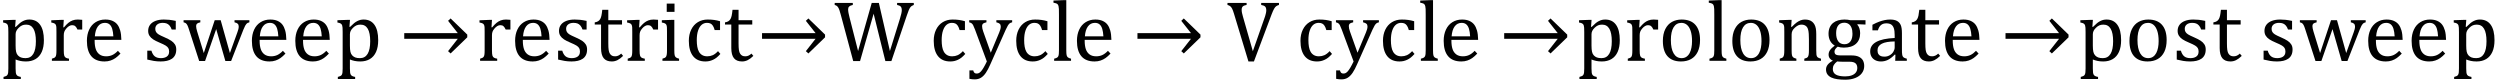
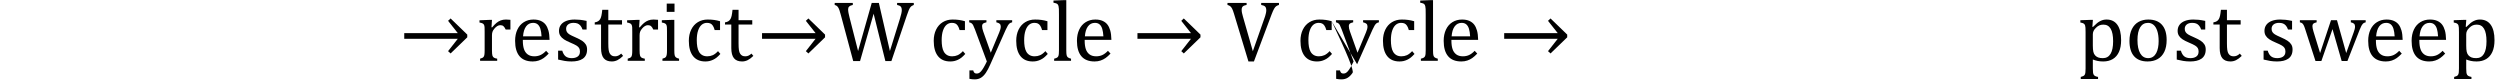
<svg xmlns="http://www.w3.org/2000/svg" stroke-dasharray="none" shape-rendering="auto" font-family="'Dialog'" width="575.813" text-rendering="auto" fill-opacity="1" contentScriptType="text/ecmascript" color-interpolation="auto" color-rendering="auto" preserveAspectRatio="xMidYMid meet" font-size="12" fill="black" stroke="black" image-rendering="auto" stroke-miterlimit="10" zoomAndPan="magnify" version="1.0" stroke-linecap="square" stroke-linejoin="miter" contentStyleType="text/css" font-style="normal" height="19" stroke-width="1" stroke-dashoffset="0" font-weight="normal" stroke-opacity="1" y="-5">
  <defs id="genericDefs" />
  <g>
    <g text-rendering="optimizeLegibility" transform="translate(0,14)" color-rendering="optimizeQuality" color-interpolation="linearRGB" image-rendering="optimizeQuality">
-       <path d="M3.594 -0.297 L3.594 1.766 Q3.594 2.406 3.641 2.719 Q3.688 3.031 3.797 3.211 Q3.906 3.391 4.117 3.508 Q4.328 3.625 4.797 3.719 L4.797 4.203 L0.812 4.203 L0.812 3.719 Q1.156 3.625 1.383 3.523 Q1.609 3.422 1.727 3.219 Q1.844 3.016 1.883 2.672 Q1.922 2.328 1.922 1.766 L1.922 -6.609 Q1.922 -7.312 1.898 -7.609 Q1.875 -7.906 1.82 -8.102 Q1.766 -8.297 1.648 -8.43 Q1.531 -8.562 1.344 -8.648 Q1.156 -8.734 0.719 -8.812 L0.719 -9.344 L3.016 -9.422 L3.609 -9.422 L3.484 -7.828 L3.625 -7.797 Q4.234 -8.406 4.586 -8.688 Q4.938 -8.969 5.312 -9.156 Q5.688 -9.344 6.031 -9.422 Q6.375 -9.5 6.766 -9.5 Q8.375 -9.5 9.242 -8.289 Q10.109 -7.078 10.109 -4.75 Q10.109 -3.141 9.617 -2.047 Q9.125 -0.953 8.195 -0.398 Q7.266 0.156 5.984 0.156 Q5.25 0.156 4.664 0.031 Q4.078 -0.094 3.594 -0.297 ZM3.594 -3.516 Q3.594 -2.578 3.711 -2.07 Q3.828 -1.562 4.125 -1.242 Q4.422 -0.922 4.828 -0.766 Q5.234 -0.609 5.906 -0.609 Q7.078 -0.609 7.672 -1.594 Q8.266 -2.578 8.266 -4.5 Q8.266 -8.328 6.031 -8.328 Q5.484 -8.328 5.094 -8.156 Q4.703 -7.984 4.312 -7.602 Q3.922 -7.219 3.758 -6.859 Q3.594 -6.5 3.594 -6.094 L3.594 -3.516 ZM14.578 -7.719 L14.719 -7.688 Q15.266 -8.344 15.719 -8.719 Q16.172 -9.094 16.703 -9.297 Q17.234 -9.5 17.922 -9.5 Q18.484 -9.5 18.938 -9.438 L18.938 -7.203 L17.844 -7.203 Q17.609 -7.719 17.344 -7.961 Q17.078 -8.203 16.609 -8.203 Q16.266 -8.203 15.922 -8 Q15.578 -7.797 15.25 -7.406 Q14.922 -7.016 14.805 -6.672 Q14.688 -6.328 14.688 -5.859 L14.688 -2.438 Q14.688 -1.547 14.789 -1.211 Q14.891 -0.875 15.141 -0.719 Q15.391 -0.562 15.891 -0.484 L15.891 0 L11.953 0 L11.953 -0.484 Q12.328 -0.594 12.492 -0.68 Q12.656 -0.766 12.773 -0.922 Q12.891 -1.078 12.945 -1.406 Q13 -1.734 13 -2.406 L13 -6.672 Q13 -7.297 12.984 -7.68 Q12.969 -8.062 12.852 -8.289 Q12.734 -8.516 12.492 -8.625 Q12.25 -8.734 11.812 -8.812 L11.812 -9.328 L14.094 -9.422 L14.688 -9.422 L14.578 -7.719 ZM27.75 -1.656 Q27.125 -1 26.602 -0.633 Q26.078 -0.266 25.453 -0.055 Q24.828 0.156 24.078 0.156 Q22.062 0.156 21.039 -1.047 Q20.016 -2.25 20.016 -4.609 Q20.016 -6.062 20.539 -7.18 Q21.062 -8.297 22.031 -8.898 Q23 -9.5 24.25 -9.5 Q25.234 -9.5 25.93 -9.188 Q26.625 -8.875 27.039 -8.336 Q27.453 -7.797 27.688 -6.969 Q27.922 -6.141 27.953 -4.812 L21.797 -4.812 L21.797 -4.641 Q21.797 -3.484 22.055 -2.703 Q22.312 -1.922 22.906 -1.477 Q23.5 -1.031 24.438 -1.031 Q25.234 -1.031 25.875 -1.328 Q26.516 -1.625 27.156 -2.297 L27.75 -1.656 ZM26.109 -5.625 Q26.047 -6.688 25.844 -7.352 Q25.641 -8.016 25.234 -8.375 Q24.828 -8.734 24.156 -8.734 Q23.156 -8.734 22.555 -7.93 Q21.953 -7.125 21.844 -5.625 L26.109 -5.625 ZM40.484 -7.203 L39.547 -7.203 Q39.344 -7.781 39.047 -8.117 Q38.75 -8.453 38.383 -8.594 Q38.016 -8.734 37.469 -8.734 Q36.688 -8.734 36.227 -8.367 Q35.766 -8 35.766 -7.359 Q35.766 -6.922 35.953 -6.625 Q36.141 -6.328 36.531 -6.078 Q36.922 -5.828 37.906 -5.406 Q38.906 -4.969 39.445 -4.609 Q39.984 -4.25 40.289 -3.773 Q40.594 -3.297 40.594 -2.625 Q40.594 -1.859 40.336 -1.328 Q40.078 -0.797 39.594 -0.469 Q39.109 -0.141 38.453 0.008 Q37.797 0.156 37.016 0.156 Q36.188 0.156 35.422 0.031 Q34.656 -0.094 33.922 -0.281 L33.922 -2.328 L34.875 -2.328 Q35.141 -1.422 35.656 -1.016 Q36.172 -0.609 37.078 -0.609 Q37.438 -0.609 37.773 -0.688 Q38.109 -0.766 38.375 -0.938 Q38.641 -1.109 38.797 -1.398 Q38.953 -1.688 38.953 -2.125 Q38.953 -2.625 38.758 -2.938 Q38.562 -3.25 38.148 -3.508 Q37.734 -3.766 36.703 -4.203 Q35.812 -4.578 35.273 -4.93 Q34.734 -5.281 34.43 -5.758 Q34.125 -6.234 34.125 -6.891 Q34.125 -7.703 34.562 -8.289 Q35 -8.875 35.82 -9.188 Q36.641 -9.5 37.734 -9.5 Q38.375 -9.5 38.977 -9.438 Q39.578 -9.375 40.484 -9.188 L40.484 -7.203 ZM49.797 -7.297 L47.234 0.047 L45.875 0.047 L43.531 -7.203 Q43.312 -7.906 43.156 -8.195 Q43 -8.484 42.836 -8.625 Q42.672 -8.766 42.281 -8.859 L42.281 -9.344 L46.141 -9.344 L46.141 -8.859 Q45.578 -8.734 45.375 -8.547 Q45.172 -8.359 45.172 -7.984 Q45.172 -7.719 45.234 -7.43 Q45.297 -7.141 45.406 -6.766 L46.938 -1.781 L49.453 -9.344 L50.828 -9.344 L52.953 -1.781 L54.672 -6.547 Q54.812 -6.922 54.898 -7.258 Q54.984 -7.594 54.984 -7.891 Q54.984 -8.297 54.766 -8.523 Q54.547 -8.75 54.016 -8.859 L54.016 -9.344 L57.438 -9.344 L57.438 -8.859 Q57.156 -8.797 57.023 -8.719 Q56.891 -8.641 56.758 -8.5 Q56.625 -8.359 56.461 -8.062 Q56.297 -7.766 56.047 -7.141 L53.234 0.047 L51.906 0.047 L49.797 -7.297 ZM65.75 -1.656 Q65.125 -1 64.602 -0.633 Q64.078 -0.266 63.453 -0.055 Q62.828 0.156 62.078 0.156 Q60.062 0.156 59.039 -1.047 Q58.016 -2.25 58.016 -4.609 Q58.016 -6.062 58.539 -7.18 Q59.062 -8.297 60.031 -8.898 Q61 -9.5 62.25 -9.5 Q63.234 -9.5 63.93 -9.188 Q64.625 -8.875 65.039 -8.336 Q65.453 -7.797 65.688 -6.969 Q65.922 -6.141 65.953 -4.812 L59.797 -4.812 L59.797 -4.641 Q59.797 -3.484 60.055 -2.703 Q60.312 -1.922 60.906 -1.477 Q61.5 -1.031 62.438 -1.031 Q63.234 -1.031 63.875 -1.328 Q64.516 -1.625 65.156 -2.297 L65.75 -1.656 ZM64.109 -5.625 Q64.047 -6.688 63.844 -7.352 Q63.641 -8.016 63.234 -8.375 Q62.828 -8.734 62.156 -8.734 Q61.156 -8.734 60.555 -7.93 Q59.953 -7.125 59.844 -5.625 L64.109 -5.625 ZM75.75 -1.656 Q75.125 -1 74.602 -0.633 Q74.078 -0.266 73.453 -0.055 Q72.828 0.156 72.078 0.156 Q70.062 0.156 69.039 -1.047 Q68.016 -2.25 68.016 -4.609 Q68.016 -6.062 68.539 -7.18 Q69.062 -8.297 70.031 -8.898 Q71 -9.5 72.25 -9.5 Q73.234 -9.5 73.93 -9.188 Q74.625 -8.875 75.039 -8.336 Q75.453 -7.797 75.688 -6.969 Q75.922 -6.141 75.953 -4.812 L69.797 -4.812 L69.797 -4.641 Q69.797 -3.484 70.055 -2.703 Q70.312 -1.922 70.906 -1.477 Q71.5 -1.031 72.438 -1.031 Q73.234 -1.031 73.875 -1.328 Q74.516 -1.625 75.156 -2.297 L75.75 -1.656 ZM74.109 -5.625 Q74.047 -6.688 73.844 -7.352 Q73.641 -8.016 73.234 -8.375 Q72.828 -8.734 72.156 -8.734 Q71.156 -8.734 70.555 -7.93 Q69.953 -7.125 69.844 -5.625 L74.109 -5.625 ZM80.594 -0.297 L80.594 1.766 Q80.594 2.406 80.641 2.719 Q80.688 3.031 80.797 3.211 Q80.906 3.391 81.117 3.508 Q81.328 3.625 81.797 3.719 L81.797 4.203 L77.812 4.203 L77.812 3.719 Q78.156 3.625 78.383 3.523 Q78.609 3.422 78.727 3.219 Q78.844 3.016 78.883 2.672 Q78.922 2.328 78.922 1.766 L78.922 -6.609 Q78.922 -7.312 78.898 -7.609 Q78.875 -7.906 78.82 -8.102 Q78.766 -8.297 78.648 -8.43 Q78.531 -8.562 78.344 -8.648 Q78.156 -8.734 77.719 -8.812 L77.719 -9.344 L80.016 -9.422 L80.609 -9.422 L80.484 -7.828 L80.625 -7.797 Q81.234 -8.406 81.586 -8.688 Q81.938 -8.969 82.312 -9.156 Q82.688 -9.344 83.031 -9.422 Q83.375 -9.5 83.766 -9.5 Q85.375 -9.5 86.242 -8.289 Q87.109 -7.078 87.109 -4.75 Q87.109 -3.141 86.617 -2.047 Q86.125 -0.953 85.195 -0.398 Q84.266 0.156 82.984 0.156 Q82.25 0.156 81.664 0.031 Q81.078 -0.094 80.594 -0.297 ZM80.594 -3.516 Q80.594 -2.578 80.711 -2.07 Q80.828 -1.562 81.125 -1.242 Q81.422 -0.922 81.828 -0.766 Q82.234 -0.609 82.906 -0.609 Q84.078 -0.609 84.672 -1.594 Q85.266 -2.578 85.266 -4.5 Q85.266 -8.328 83.031 -8.328 Q82.484 -8.328 82.094 -8.156 Q81.703 -7.984 81.312 -7.602 Q80.922 -7.219 80.758 -6.859 Q80.594 -6.5 80.594 -6.094 L80.594 -3.516 Z" stroke="none" />
-     </g>
+       </g>
    <g text-rendering="optimizeLegibility" transform="translate(91.984,14)" color-rendering="optimizeQuality" color-interpolation="linearRGB" image-rendering="optimizeQuality">
      <path d="M1.125 -6.375 L13.453 -6.375 L11.219 -9.203 L11.797 -9.75 L15.641 -6.031 L15.641 -5.406 L11.797 -1.688 L11.219 -2.219 L13.453 -5.062 L1.125 -5.062 L1.125 -6.375 Z" stroke="none" />
    </g>
    <g text-rendering="optimizeLegibility" transform="translate(109.625,14)" color-rendering="optimizeQuality" color-interpolation="linearRGB" image-rendering="optimizeQuality">
      <path d="M3.578 -7.719 L3.719 -7.688 Q4.266 -8.344 4.719 -8.719 Q5.172 -9.094 5.703 -9.297 Q6.234 -9.5 6.922 -9.5 Q7.484 -9.5 7.938 -9.438 L7.938 -7.203 L6.844 -7.203 Q6.609 -7.719 6.344 -7.961 Q6.078 -8.203 5.609 -8.203 Q5.266 -8.203 4.922 -8 Q4.578 -7.797 4.25 -7.406 Q3.922 -7.016 3.805 -6.672 Q3.688 -6.328 3.688 -5.859 L3.688 -2.438 Q3.688 -1.547 3.789 -1.211 Q3.891 -0.875 4.141 -0.719 Q4.391 -0.562 4.891 -0.484 L4.891 0 L0.953 0 L0.953 -0.484 Q1.328 -0.594 1.492 -0.68 Q1.656 -0.766 1.773 -0.922 Q1.891 -1.078 1.945 -1.406 Q2 -1.734 2 -2.406 L2 -6.672 Q2 -7.297 1.984 -7.68 Q1.969 -8.062 1.852 -8.289 Q1.734 -8.516 1.492 -8.625 Q1.25 -8.734 0.812 -8.812 L0.812 -9.328 L3.094 -9.422 L3.688 -9.422 L3.578 -7.719 ZM16.75 -1.656 Q16.125 -1 15.602 -0.633 Q15.078 -0.266 14.453 -0.055 Q13.828 0.156 13.078 0.156 Q11.062 0.156 10.039 -1.047 Q9.016 -2.25 9.016 -4.609 Q9.016 -6.062 9.539 -7.18 Q10.062 -8.297 11.031 -8.898 Q12 -9.5 13.25 -9.5 Q14.234 -9.5 14.93 -9.188 Q15.625 -8.875 16.039 -8.336 Q16.453 -7.797 16.688 -6.969 Q16.922 -6.141 16.953 -4.812 L10.797 -4.812 L10.797 -4.641 Q10.797 -3.484 11.055 -2.703 Q11.312 -1.922 11.906 -1.477 Q12.5 -1.031 13.438 -1.031 Q14.234 -1.031 14.875 -1.328 Q15.516 -1.625 16.156 -2.297 L16.75 -1.656 ZM15.109 -5.625 Q15.047 -6.688 14.844 -7.352 Q14.641 -8.016 14.234 -8.375 Q13.828 -8.734 13.156 -8.734 Q12.156 -8.734 11.555 -7.93 Q10.953 -7.125 10.844 -5.625 L15.109 -5.625 ZM25.484 -7.203 L24.547 -7.203 Q24.344 -7.781 24.047 -8.117 Q23.75 -8.453 23.383 -8.594 Q23.016 -8.734 22.469 -8.734 Q21.688 -8.734 21.227 -8.367 Q20.766 -8 20.766 -7.359 Q20.766 -6.922 20.953 -6.625 Q21.141 -6.328 21.531 -6.078 Q21.922 -5.828 22.906 -5.406 Q23.906 -4.969 24.445 -4.609 Q24.984 -4.25 25.289 -3.773 Q25.594 -3.297 25.594 -2.625 Q25.594 -1.859 25.336 -1.328 Q25.078 -0.797 24.594 -0.469 Q24.109 -0.141 23.453 0.008 Q22.797 0.156 22.016 0.156 Q21.188 0.156 20.422 0.031 Q19.656 -0.094 18.922 -0.281 L18.922 -2.328 L19.875 -2.328 Q20.141 -1.422 20.656 -1.016 Q21.172 -0.609 22.078 -0.609 Q22.438 -0.609 22.773 -0.688 Q23.109 -0.766 23.375 -0.938 Q23.641 -1.109 23.797 -1.398 Q23.953 -1.688 23.953 -2.125 Q23.953 -2.625 23.758 -2.938 Q23.562 -3.25 23.148 -3.508 Q22.734 -3.766 21.703 -4.203 Q20.812 -4.578 20.273 -4.93 Q19.734 -5.281 19.43 -5.758 Q19.125 -6.234 19.125 -6.891 Q19.125 -7.703 19.562 -8.289 Q20 -8.875 20.82 -9.188 Q21.641 -9.5 22.734 -9.5 Q23.375 -9.5 23.977 -9.438 Q24.578 -9.375 25.484 -9.188 L25.484 -7.203 ZM27.359 -8.844 Q27.844 -8.922 28.148 -9.117 Q28.453 -9.312 28.625 -9.625 Q28.797 -9.938 28.898 -10.398 Q29 -10.859 29.094 -11.75 L30.484 -11.75 L30.484 -9.344 L33.641 -9.344 L33.641 -8.344 L30.484 -8.344 L30.484 -4 Q30.484 -3.062 30.562 -2.5 Q30.641 -1.938 30.859 -1.617 Q31.078 -1.297 31.352 -1.164 Q31.625 -1.031 32.047 -1.031 Q32.438 -1.031 32.781 -1.188 Q33.125 -1.344 33.453 -1.656 L33.891 -1.125 Q33.203 -0.453 32.586 -0.148 Q31.969 0.156 31.297 0.156 Q30.031 0.156 29.422 -0.594 Q28.812 -1.344 28.812 -2.938 L28.812 -8.344 L27.359 -8.344 L27.359 -8.844 ZM37.578 -7.719 L37.719 -7.688 Q38.266 -8.344 38.719 -8.719 Q39.172 -9.094 39.703 -9.297 Q40.234 -9.5 40.922 -9.5 Q41.484 -9.5 41.938 -9.438 L41.938 -7.203 L40.844 -7.203 Q40.609 -7.719 40.344 -7.961 Q40.078 -8.203 39.609 -8.203 Q39.266 -8.203 38.922 -8 Q38.578 -7.797 38.25 -7.406 Q37.922 -7.016 37.805 -6.672 Q37.688 -6.328 37.688 -5.859 L37.688 -2.438 Q37.688 -1.547 37.789 -1.211 Q37.891 -0.875 38.141 -0.719 Q38.391 -0.562 38.891 -0.484 L38.891 0 L34.953 0 L34.953 -0.484 Q35.328 -0.594 35.492 -0.68 Q35.656 -0.766 35.773 -0.922 Q35.891 -1.078 35.945 -1.406 Q36 -1.734 36 -2.406 L36 -6.672 Q36 -7.297 35.984 -7.68 Q35.969 -8.062 35.852 -8.289 Q35.734 -8.516 35.492 -8.625 Q35.25 -8.734 34.812 -8.812 L34.812 -9.328 L37.094 -9.422 L37.688 -9.422 L37.578 -7.719 ZM45.734 -13.172 L45.734 -11.266 L43.938 -11.266 L43.938 -13.172 L45.734 -13.172 ZM42.953 -0.484 Q43.328 -0.594 43.492 -0.68 Q43.656 -0.766 43.766 -0.922 Q43.875 -1.078 43.938 -1.406 Q44 -1.734 44 -2.406 L44 -6.672 Q44 -7.297 43.984 -7.68 Q43.969 -8.062 43.852 -8.289 Q43.734 -8.516 43.492 -8.625 Q43.25 -8.734 42.812 -8.812 L42.812 -9.344 L45.094 -9.422 L45.688 -9.422 L45.688 -2.438 Q45.688 -1.609 45.766 -1.281 Q45.844 -0.953 46.062 -0.781 Q46.281 -0.609 46.781 -0.484 L46.781 0 L42.953 0 L42.953 -0.484 ZM56.219 -9.109 L56.219 -7.078 L54.984 -7.078 Q54.812 -7.703 54.57 -8.07 Q54.328 -8.438 54.008 -8.586 Q53.688 -8.734 53.203 -8.734 Q52.516 -8.734 51.992 -8.297 Q51.469 -7.859 51.164 -6.961 Q50.859 -6.062 50.859 -4.75 Q50.859 -3.922 50.977 -3.234 Q51.094 -2.547 51.375 -2.062 Q51.656 -1.578 52.125 -1.305 Q52.594 -1.031 53.281 -1.031 Q53.953 -1.031 54.539 -1.289 Q55.125 -1.547 55.75 -2.219 L56.297 -1.578 Q55.797 -1.031 55.422 -0.734 Q55.047 -0.438 54.609 -0.234 Q54.172 -0.031 53.75 0.062 Q53.328 0.156 52.828 0.156 Q50.984 0.156 50.008 -1.07 Q49.031 -2.297 49.031 -4.609 Q49.031 -6.062 49.578 -7.18 Q50.125 -8.297 51.109 -8.898 Q52.094 -9.5 53.375 -9.5 Q54.188 -9.5 54.867 -9.406 Q55.547 -9.312 56.219 -9.109 ZM57.359 -8.844 Q57.844 -8.922 58.148 -9.117 Q58.453 -9.312 58.625 -9.625 Q58.797 -9.938 58.898 -10.398 Q59 -10.859 59.094 -11.75 L60.484 -11.75 L60.484 -9.344 L63.641 -9.344 L63.641 -8.344 L60.484 -8.344 L60.484 -4 Q60.484 -3.062 60.562 -2.5 Q60.641 -1.938 60.859 -1.617 Q61.078 -1.297 61.352 -1.164 Q61.625 -1.031 62.047 -1.031 Q62.438 -1.031 62.781 -1.188 Q63.125 -1.344 63.453 -1.656 L63.891 -1.125 Q63.203 -0.453 62.586 -0.148 Q61.969 0.156 61.297 0.156 Q60.031 0.156 59.422 -0.594 Q58.812 -1.344 58.812 -2.938 L58.812 -8.344 L57.359 -8.344 L57.359 -8.844 Z" stroke="none" />
    </g>
    <g text-rendering="optimizeLegibility" transform="translate(174.391,14)" color-rendering="optimizeQuality" color-interpolation="linearRGB" image-rendering="optimizeQuality">
      <path d="M1.125 -6.375 L13.453 -6.375 L11.219 -9.203 L11.797 -9.75 L15.641 -6.031 L15.641 -5.406 L11.797 -1.688 L11.219 -2.219 L13.453 -5.062 L1.125 -5.062 L1.125 -6.375 Z" stroke="none" />
    </g>
    <g text-rendering="optimizeLegibility" transform="translate(192.031,14)" color-rendering="optimizeQuality" color-interpolation="linearRGB" image-rendering="optimizeQuality">
      <path d="M9.188 -10.844 L6.062 0.062 L4.484 0.062 L1.641 -10.531 Q1.469 -11.203 1.32 -11.625 Q1.172 -12.047 1.023 -12.281 Q0.875 -12.516 0.703 -12.641 Q0.531 -12.766 0.219 -12.859 L0.219 -13.328 L4.391 -13.328 L4.391 -12.859 Q3.797 -12.734 3.555 -12.5 Q3.312 -12.266 3.312 -11.844 Q3.312 -11.5 3.398 -11.031 Q3.484 -10.562 3.641 -9.969 L5.609 -2.25 L8.75 -13.328 L10.391 -13.328 L12.938 -2.25 L15.25 -9.703 Q15.672 -11.062 15.672 -11.625 Q15.672 -12.234 15.422 -12.492 Q15.172 -12.75 14.594 -12.859 L14.594 -13.328 L18.438 -13.328 L18.438 -12.859 Q18.141 -12.75 17.969 -12.633 Q17.797 -12.516 17.633 -12.305 Q17.469 -12.094 17.281 -11.656 Q17.094 -11.219 16.844 -10.469 L13.281 0.062 L11.891 0.062 L9.188 -10.844 ZM30.219 -9.109 L30.219 -7.078 L28.984 -7.078 Q28.812 -7.703 28.57 -8.07 Q28.328 -8.438 28.008 -8.586 Q27.688 -8.734 27.203 -8.734 Q26.516 -8.734 25.992 -8.297 Q25.469 -7.859 25.164 -6.961 Q24.859 -6.062 24.859 -4.75 Q24.859 -3.922 24.977 -3.234 Q25.094 -2.547 25.375 -2.062 Q25.656 -1.578 26.125 -1.305 Q26.594 -1.031 27.281 -1.031 Q27.953 -1.031 28.539 -1.289 Q29.125 -1.547 29.75 -2.219 L30.297 -1.578 Q29.797 -1.031 29.422 -0.734 Q29.047 -0.438 28.609 -0.234 Q28.172 -0.031 27.75 0.062 Q27.328 0.156 26.828 0.156 Q24.984 0.156 24.008 -1.07 Q23.031 -2.297 23.031 -4.609 Q23.031 -6.062 23.578 -7.18 Q24.125 -8.297 25.109 -8.898 Q26.094 -9.5 27.375 -9.5 Q28.188 -9.5 28.867 -9.406 Q29.547 -9.312 30.219 -9.109 ZM36.078 0.797 Q35.547 2.016 35.039 2.766 Q34.531 3.516 33.922 3.898 Q33.312 4.281 32.469 4.281 Q31.922 4.281 31.25 4.156 L31.25 2.219 L32.125 2.219 Q32.234 2.625 32.414 2.781 Q32.594 2.938 32.922 2.938 Q33.219 2.938 33.445 2.82 Q33.672 2.703 33.922 2.43 Q34.172 2.156 34.508 1.594 Q34.844 1.031 35.266 0.156 L32.531 -7.203 Q32.266 -7.906 32.109 -8.195 Q31.953 -8.484 31.766 -8.625 Q31.578 -8.766 31.203 -8.859 L31.203 -9.344 L35.172 -9.344 L35.172 -8.859 Q34.719 -8.75 34.531 -8.648 Q34.344 -8.547 34.258 -8.383 Q34.172 -8.219 34.172 -7.969 Q34.172 -7.703 34.234 -7.422 Q34.297 -7.141 34.422 -6.766 L36.172 -1.859 L38.125 -6.547 Q38.281 -6.938 38.375 -7.266 Q38.469 -7.594 38.469 -7.875 Q38.469 -8.297 38.242 -8.516 Q38.016 -8.734 37.453 -8.859 L37.453 -9.344 L41.094 -9.344 L41.094 -8.859 Q40.719 -8.781 40.516 -8.617 Q40.312 -8.453 40.102 -8.109 Q39.891 -7.766 39.609 -7.141 L36.078 0.797 ZM49.219 -9.109 L49.219 -7.078 L47.984 -7.078 Q47.812 -7.703 47.57 -8.07 Q47.328 -8.438 47.008 -8.586 Q46.688 -8.734 46.203 -8.734 Q45.516 -8.734 44.992 -8.297 Q44.469 -7.859 44.164 -6.961 Q43.859 -6.062 43.859 -4.75 Q43.859 -3.922 43.977 -3.234 Q44.094 -2.547 44.375 -2.062 Q44.656 -1.578 45.125 -1.305 Q45.594 -1.031 46.281 -1.031 Q46.953 -1.031 47.539 -1.289 Q48.125 -1.547 48.75 -2.219 L49.297 -1.578 Q48.797 -1.031 48.422 -0.734 Q48.047 -0.438 47.609 -0.234 Q47.172 -0.031 46.75 0.062 Q46.328 0.156 45.828 0.156 Q43.984 0.156 43.008 -1.07 Q42.031 -2.297 42.031 -4.609 Q42.031 -6.062 42.578 -7.18 Q43.125 -8.297 44.109 -8.898 Q45.094 -9.5 46.375 -9.5 Q47.188 -9.5 47.867 -9.406 Q48.547 -9.312 49.219 -9.109 ZM53.562 -2.438 Q53.562 -1.609 53.641 -1.281 Q53.719 -0.953 53.938 -0.781 Q54.156 -0.609 54.656 -0.484 L54.656 0 L50.766 0 L50.766 -0.484 Q51.266 -0.609 51.453 -0.742 Q51.641 -0.875 51.727 -1.07 Q51.812 -1.266 51.844 -1.594 Q51.875 -1.922 51.875 -2.438 L51.875 -10.609 Q51.875 -11.547 51.859 -11.922 Q51.844 -12.297 51.781 -12.555 Q51.719 -12.812 51.609 -12.961 Q51.5 -13.109 51.305 -13.195 Q51.109 -13.281 50.609 -13.375 L50.609 -13.875 L52.969 -13.969 L53.562 -13.969 L53.562 -2.438 ZM63.75 -1.656 Q63.125 -1 62.602 -0.633 Q62.078 -0.266 61.453 -0.055 Q60.828 0.156 60.078 0.156 Q58.062 0.156 57.039 -1.047 Q56.016 -2.25 56.016 -4.609 Q56.016 -6.062 56.539 -7.18 Q57.062 -8.297 58.031 -8.898 Q59 -9.5 60.25 -9.5 Q61.234 -9.5 61.93 -9.188 Q62.625 -8.875 63.039 -8.336 Q63.453 -7.797 63.688 -6.969 Q63.922 -6.141 63.953 -4.812 L57.797 -4.812 L57.797 -4.641 Q57.797 -3.484 58.055 -2.703 Q58.312 -1.922 58.906 -1.477 Q59.5 -1.031 60.438 -1.031 Q61.234 -1.031 61.875 -1.328 Q62.516 -1.625 63.156 -2.297 L63.75 -1.656 ZM62.109 -5.625 Q62.047 -6.688 61.844 -7.352 Q61.641 -8.016 61.234 -8.375 Q60.828 -8.734 60.156 -8.734 Q59.156 -8.734 58.555 -7.93 Q57.953 -7.125 57.844 -5.625 L62.109 -5.625 Z" stroke="none" />
    </g>
    <g text-rendering="optimizeLegibility" transform="translate(260.859,14)" color-rendering="optimizeQuality" color-interpolation="linearRGB" image-rendering="optimizeQuality">
      <path d="M1.125 -6.375 L13.453 -6.375 L11.219 -9.203 L11.797 -9.75 L15.641 -6.031 L15.641 -5.406 L11.797 -1.688 L11.219 -2.219 L13.453 -5.062 L1.125 -5.062 L1.125 -6.375 Z" stroke="none" />
    </g>
    <g text-rendering="optimizeLegibility" transform="translate(278.5,14)" color-rendering="optimizeQuality" color-interpolation="linearRGB" image-rendering="optimizeQuality">
-       <path d="M8.625 -13.328 L8.625 -12.859 Q8.188 -12.781 7.953 -12.664 Q7.719 -12.547 7.602 -12.328 Q7.484 -12.109 7.484 -11.75 Q7.484 -11.422 7.562 -11.031 Q7.641 -10.641 7.781 -10.172 L10.062 -2.203 L12.875 -10.219 Q12.922 -10.406 12.984 -10.617 Q13.047 -10.828 13.086 -11.023 Q13.125 -11.219 13.141 -11.359 Q13.156 -11.5 13.156 -11.625 Q13.156 -12.219 12.891 -12.484 Q12.625 -12.75 11.984 -12.859 L11.984 -13.328 L16.078 -13.328 L16.078 -12.859 Q15.688 -12.75 15.438 -12.57 Q15.188 -12.391 14.953 -11.977 Q14.719 -11.562 14.375 -10.672 L10.312 0.156 L9.047 0.156 L5.75 -10.734 Q5.484 -11.625 5.289 -12 Q5.094 -12.375 4.859 -12.562 Q4.625 -12.75 4.219 -12.859 L4.219 -13.328 L8.625 -13.328 ZM28.219 -9.109 L28.219 -7.078 L26.984 -7.078 Q26.812 -7.703 26.57 -8.07 Q26.328 -8.438 26.008 -8.586 Q25.688 -8.734 25.203 -8.734 Q24.516 -8.734 23.992 -8.297 Q23.469 -7.859 23.164 -6.961 Q22.859 -6.062 22.859 -4.75 Q22.859 -3.922 22.977 -3.234 Q23.094 -2.547 23.375 -2.062 Q23.656 -1.578 24.125 -1.305 Q24.594 -1.031 25.281 -1.031 Q25.953 -1.031 26.539 -1.289 Q27.125 -1.547 27.75 -2.219 L28.297 -1.578 Q27.797 -1.031 27.422 -0.734 Q27.047 -0.438 26.609 -0.234 Q26.172 -0.031 25.75 0.062 Q25.328 0.156 24.828 0.156 Q22.984 0.156 22.008 -1.07 Q21.031 -2.297 21.031 -4.609 Q21.031 -6.062 21.578 -7.18 Q22.125 -8.297 23.109 -8.898 Q24.094 -9.5 25.375 -9.5 Q26.188 -9.5 26.867 -9.406 Q27.547 -9.312 28.219 -9.109 ZM34.078 0.797 Q33.547 2.016 33.039 2.766 Q32.531 3.516 31.922 3.898 Q31.312 4.281 30.469 4.281 Q29.922 4.281 29.25 4.156 L29.25 2.219 L30.125 2.219 Q30.234 2.625 30.414 2.781 Q30.594 2.938 30.922 2.938 Q31.219 2.938 31.445 2.82 Q31.672 2.703 31.922 2.43 Q32.172 2.156 32.508 1.594 Q32.844 1.031 33.266 0.156 L30.531 -7.203 Q30.266 -7.906 30.109 -8.195 Q29.953 -8.484 29.766 -8.625 Q29.578 -8.766 29.203 -8.859 L29.203 -9.344 L33.172 -9.344 L33.172 -8.859 Q32.719 -8.75 32.531 -8.648 Q32.344 -8.547 32.258 -8.383 Q32.172 -8.219 32.172 -7.969 Q32.172 -7.703 32.234 -7.422 Q32.297 -7.141 32.422 -6.766 L34.172 -1.859 L36.125 -6.547 Q36.281 -6.938 36.375 -7.266 Q36.469 -7.594 36.469 -7.875 Q36.469 -8.297 36.242 -8.516 Q36.016 -8.734 35.453 -8.859 L35.453 -9.344 L39.094 -9.344 L39.094 -8.859 Q38.719 -8.781 38.516 -8.617 Q38.312 -8.453 38.102 -8.109 Q37.891 -7.766 37.609 -7.141 L34.078 0.797 ZM47.219 -9.109 L47.219 -7.078 L45.984 -7.078 Q45.812 -7.703 45.57 -8.07 Q45.328 -8.438 45.008 -8.586 Q44.688 -8.734 44.203 -8.734 Q43.516 -8.734 42.992 -8.297 Q42.469 -7.859 42.164 -6.961 Q41.859 -6.062 41.859 -4.75 Q41.859 -3.922 41.977 -3.234 Q42.094 -2.547 42.375 -2.062 Q42.656 -1.578 43.125 -1.305 Q43.594 -1.031 44.281 -1.031 Q44.953 -1.031 45.539 -1.289 Q46.125 -1.547 46.75 -2.219 L47.297 -1.578 Q46.797 -1.031 46.422 -0.734 Q46.047 -0.438 45.609 -0.234 Q45.172 -0.031 44.75 0.062 Q44.328 0.156 43.828 0.156 Q41.984 0.156 41.008 -1.07 Q40.031 -2.297 40.031 -4.609 Q40.031 -6.062 40.578 -7.18 Q41.125 -8.297 42.109 -8.898 Q43.094 -9.5 44.375 -9.5 Q45.188 -9.5 45.867 -9.406 Q46.547 -9.312 47.219 -9.109 ZM51.562 -2.438 Q51.562 -1.609 51.641 -1.281 Q51.719 -0.953 51.938 -0.781 Q52.156 -0.609 52.656 -0.484 L52.656 0 L48.766 0 L48.766 -0.484 Q49.266 -0.609 49.453 -0.742 Q49.641 -0.875 49.727 -1.07 Q49.812 -1.266 49.844 -1.594 Q49.875 -1.922 49.875 -2.438 L49.875 -10.609 Q49.875 -11.547 49.859 -11.922 Q49.844 -12.297 49.781 -12.555 Q49.719 -12.812 49.609 -12.961 Q49.5 -13.109 49.305 -13.195 Q49.109 -13.281 48.609 -13.375 L48.609 -13.875 L50.969 -13.969 L51.562 -13.969 L51.562 -2.438 ZM61.75 -1.656 Q61.125 -1 60.602 -0.633 Q60.078 -0.266 59.453 -0.055 Q58.828 0.156 58.078 0.156 Q56.062 0.156 55.039 -1.047 Q54.016 -2.25 54.016 -4.609 Q54.016 -6.062 54.539 -7.18 Q55.062 -8.297 56.031 -8.898 Q57 -9.5 58.25 -9.5 Q59.234 -9.5 59.93 -9.188 Q60.625 -8.875 61.039 -8.336 Q61.453 -7.797 61.688 -6.969 Q61.922 -6.141 61.953 -4.812 L55.797 -4.812 L55.797 -4.641 Q55.797 -3.484 56.055 -2.703 Q56.312 -1.922 56.906 -1.477 Q57.5 -1.031 58.438 -1.031 Q59.234 -1.031 59.875 -1.328 Q60.516 -1.625 61.156 -2.297 L61.75 -1.656 ZM60.109 -5.625 Q60.047 -6.688 59.844 -7.352 Q59.641 -8.016 59.234 -8.375 Q58.828 -8.734 58.156 -8.734 Q57.156 -8.734 56.555 -7.93 Q55.953 -7.125 55.844 -5.625 L60.109 -5.625 Z" stroke="none" />
+       <path d="M8.625 -13.328 L8.625 -12.859 Q8.188 -12.781 7.953 -12.664 Q7.719 -12.547 7.602 -12.328 Q7.484 -12.109 7.484 -11.75 Q7.484 -11.422 7.562 -11.031 Q7.641 -10.641 7.781 -10.172 L10.062 -2.203 L12.875 -10.219 Q12.922 -10.406 12.984 -10.617 Q13.047 -10.828 13.086 -11.023 Q13.125 -11.219 13.141 -11.359 Q13.156 -11.5 13.156 -11.625 Q13.156 -12.219 12.891 -12.484 Q12.625 -12.75 11.984 -12.859 L11.984 -13.328 L16.078 -13.328 L16.078 -12.859 Q15.688 -12.75 15.438 -12.57 Q15.188 -12.391 14.953 -11.977 Q14.719 -11.562 14.375 -10.672 L10.312 0.156 L9.047 0.156 L5.75 -10.734 Q5.484 -11.625 5.289 -12 Q5.094 -12.375 4.859 -12.562 Q4.625 -12.75 4.219 -12.859 L4.219 -13.328 L8.625 -13.328 ZM28.219 -9.109 L28.219 -7.078 L26.984 -7.078 Q26.812 -7.703 26.57 -8.07 Q26.328 -8.438 26.008 -8.586 Q25.688 -8.734 25.203 -8.734 Q24.516 -8.734 23.992 -8.297 Q23.469 -7.859 23.164 -6.961 Q22.859 -6.062 22.859 -4.75 Q22.859 -3.922 22.977 -3.234 Q23.094 -2.547 23.375 -2.062 Q23.656 -1.578 24.125 -1.305 Q24.594 -1.031 25.281 -1.031 Q25.953 -1.031 26.539 -1.289 Q27.125 -1.547 27.75 -2.219 L28.297 -1.578 Q27.797 -1.031 27.422 -0.734 Q27.047 -0.438 26.609 -0.234 Q26.172 -0.031 25.75 0.062 Q25.328 0.156 24.828 0.156 Q22.984 0.156 22.008 -1.07 Q21.031 -2.297 21.031 -4.609 Q21.031 -6.062 21.578 -7.18 Q22.125 -8.297 23.109 -8.898 Q24.094 -9.5 25.375 -9.5 Q26.188 -9.5 26.867 -9.406 Q27.547 -9.312 28.219 -9.109 ZQ33.547 2.016 33.039 2.766 Q32.531 3.516 31.922 3.898 Q31.312 4.281 30.469 4.281 Q29.922 4.281 29.25 4.156 L29.25 2.219 L30.125 2.219 Q30.234 2.625 30.414 2.781 Q30.594 2.938 30.922 2.938 Q31.219 2.938 31.445 2.82 Q31.672 2.703 31.922 2.43 Q32.172 2.156 32.508 1.594 Q32.844 1.031 33.266 0.156 L30.531 -7.203 Q30.266 -7.906 30.109 -8.195 Q29.953 -8.484 29.766 -8.625 Q29.578 -8.766 29.203 -8.859 L29.203 -9.344 L33.172 -9.344 L33.172 -8.859 Q32.719 -8.75 32.531 -8.648 Q32.344 -8.547 32.258 -8.383 Q32.172 -8.219 32.172 -7.969 Q32.172 -7.703 32.234 -7.422 Q32.297 -7.141 32.422 -6.766 L34.172 -1.859 L36.125 -6.547 Q36.281 -6.938 36.375 -7.266 Q36.469 -7.594 36.469 -7.875 Q36.469 -8.297 36.242 -8.516 Q36.016 -8.734 35.453 -8.859 L35.453 -9.344 L39.094 -9.344 L39.094 -8.859 Q38.719 -8.781 38.516 -8.617 Q38.312 -8.453 38.102 -8.109 Q37.891 -7.766 37.609 -7.141 L34.078 0.797 ZM47.219 -9.109 L47.219 -7.078 L45.984 -7.078 Q45.812 -7.703 45.57 -8.07 Q45.328 -8.438 45.008 -8.586 Q44.688 -8.734 44.203 -8.734 Q43.516 -8.734 42.992 -8.297 Q42.469 -7.859 42.164 -6.961 Q41.859 -6.062 41.859 -4.75 Q41.859 -3.922 41.977 -3.234 Q42.094 -2.547 42.375 -2.062 Q42.656 -1.578 43.125 -1.305 Q43.594 -1.031 44.281 -1.031 Q44.953 -1.031 45.539 -1.289 Q46.125 -1.547 46.75 -2.219 L47.297 -1.578 Q46.797 -1.031 46.422 -0.734 Q46.047 -0.438 45.609 -0.234 Q45.172 -0.031 44.75 0.062 Q44.328 0.156 43.828 0.156 Q41.984 0.156 41.008 -1.07 Q40.031 -2.297 40.031 -4.609 Q40.031 -6.062 40.578 -7.18 Q41.125 -8.297 42.109 -8.898 Q43.094 -9.5 44.375 -9.5 Q45.188 -9.5 45.867 -9.406 Q46.547 -9.312 47.219 -9.109 ZM51.562 -2.438 Q51.562 -1.609 51.641 -1.281 Q51.719 -0.953 51.938 -0.781 Q52.156 -0.609 52.656 -0.484 L52.656 0 L48.766 0 L48.766 -0.484 Q49.266 -0.609 49.453 -0.742 Q49.641 -0.875 49.727 -1.07 Q49.812 -1.266 49.844 -1.594 Q49.875 -1.922 49.875 -2.438 L49.875 -10.609 Q49.875 -11.547 49.859 -11.922 Q49.844 -12.297 49.781 -12.555 Q49.719 -12.812 49.609 -12.961 Q49.5 -13.109 49.305 -13.195 Q49.109 -13.281 48.609 -13.375 L48.609 -13.875 L50.969 -13.969 L51.562 -13.969 L51.562 -2.438 ZM61.75 -1.656 Q61.125 -1 60.602 -0.633 Q60.078 -0.266 59.453 -0.055 Q58.828 0.156 58.078 0.156 Q56.062 0.156 55.039 -1.047 Q54.016 -2.25 54.016 -4.609 Q54.016 -6.062 54.539 -7.18 Q55.062 -8.297 56.031 -8.898 Q57 -9.5 58.25 -9.5 Q59.234 -9.5 59.93 -9.188 Q60.625 -8.875 61.039 -8.336 Q61.453 -7.797 61.688 -6.969 Q61.922 -6.141 61.953 -4.812 L55.797 -4.812 L55.797 -4.641 Q55.797 -3.484 56.055 -2.703 Q56.312 -1.922 56.906 -1.477 Q57.5 -1.031 58.438 -1.031 Q59.234 -1.031 59.875 -1.328 Q60.516 -1.625 61.156 -2.297 L61.75 -1.656 ZM60.109 -5.625 Q60.047 -6.688 59.844 -7.352 Q59.641 -8.016 59.234 -8.375 Q58.828 -8.734 58.156 -8.734 Q57.156 -8.734 56.555 -7.93 Q55.953 -7.125 55.844 -5.625 L60.109 -5.625 Z" stroke="none" />
    </g>
    <g text-rendering="optimizeLegibility" transform="translate(345.328,14)" color-rendering="optimizeQuality" color-interpolation="linearRGB" image-rendering="optimizeQuality">
      <path d="M1.125 -6.375 L13.453 -6.375 L11.219 -9.203 L11.797 -9.75 L15.641 -6.031 L15.641 -5.406 L11.797 -1.688 L11.219 -2.219 L13.453 -5.062 L1.125 -5.062 L1.125 -6.375 Z" stroke="none" />
    </g>
    <g text-rendering="optimizeLegibility" transform="translate(362.969,14)" color-rendering="optimizeQuality" color-interpolation="linearRGB" image-rendering="optimizeQuality">
-       <path d="M3.594 -0.297 L3.594 1.766 Q3.594 2.406 3.641 2.719 Q3.688 3.031 3.797 3.211 Q3.906 3.391 4.117 3.508 Q4.328 3.625 4.797 3.719 L4.797 4.203 L0.812 4.203 L0.812 3.719 Q1.156 3.625 1.383 3.523 Q1.609 3.422 1.727 3.219 Q1.844 3.016 1.883 2.672 Q1.922 2.328 1.922 1.766 L1.922 -6.609 Q1.922 -7.312 1.898 -7.609 Q1.875 -7.906 1.82 -8.102 Q1.766 -8.297 1.648 -8.43 Q1.531 -8.562 1.344 -8.648 Q1.156 -8.734 0.719 -8.812 L0.719 -9.344 L3.016 -9.422 L3.609 -9.422 L3.484 -7.828 L3.625 -7.797 Q4.234 -8.406 4.586 -8.688 Q4.938 -8.969 5.312 -9.156 Q5.688 -9.344 6.031 -9.422 Q6.375 -9.5 6.766 -9.5 Q8.375 -9.5 9.242 -8.289 Q10.109 -7.078 10.109 -4.75 Q10.109 -3.141 9.617 -2.047 Q9.125 -0.953 8.195 -0.398 Q7.266 0.156 5.984 0.156 Q5.25 0.156 4.664 0.031 Q4.078 -0.094 3.594 -0.297 ZM3.594 -3.516 Q3.594 -2.578 3.711 -2.07 Q3.828 -1.562 4.125 -1.242 Q4.422 -0.922 4.828 -0.766 Q5.234 -0.609 5.906 -0.609 Q7.078 -0.609 7.672 -1.594 Q8.266 -2.578 8.266 -4.5 Q8.266 -8.328 6.031 -8.328 Q5.484 -8.328 5.094 -8.156 Q4.703 -7.984 4.312 -7.602 Q3.922 -7.219 3.758 -6.859 Q3.594 -6.5 3.594 -6.094 L3.594 -3.516 ZM14.578 -7.719 L14.719 -7.688 Q15.266 -8.344 15.719 -8.719 Q16.172 -9.094 16.703 -9.297 Q17.234 -9.5 17.922 -9.5 Q18.484 -9.5 18.938 -9.438 L18.938 -7.203 L17.844 -7.203 Q17.609 -7.719 17.344 -7.961 Q17.078 -8.203 16.609 -8.203 Q16.266 -8.203 15.922 -8 Q15.578 -7.797 15.25 -7.406 Q14.922 -7.016 14.805 -6.672 Q14.688 -6.328 14.688 -5.859 L14.688 -2.438 Q14.688 -1.547 14.789 -1.211 Q14.891 -0.875 15.141 -0.719 Q15.391 -0.562 15.891 -0.484 L15.891 0 L11.953 0 L11.953 -0.484 Q12.328 -0.594 12.492 -0.68 Q12.656 -0.766 12.773 -0.922 Q12.891 -1.078 12.945 -1.406 Q13 -1.734 13 -2.406 L13 -6.672 Q13 -7.297 12.984 -7.68 Q12.969 -8.062 12.852 -8.289 Q12.734 -8.516 12.492 -8.625 Q12.25 -8.734 11.812 -8.812 L11.812 -9.328 L14.094 -9.422 L14.688 -9.422 L14.578 -7.719 ZM24.203 0.156 Q22.172 0.156 21.102 -1.039 Q20.031 -2.234 20.031 -4.578 Q20.031 -6.188 20.594 -7.305 Q21.156 -8.422 22.133 -8.961 Q23.109 -9.5 24.359 -9.5 Q26.438 -9.5 27.516 -8.289 Q28.594 -7.078 28.594 -4.797 Q28.594 -3.172 28.055 -2.062 Q27.516 -0.953 26.531 -0.398 Q25.547 0.156 24.203 0.156 ZM21.875 -4.781 Q21.875 -2.781 22.516 -1.695 Q23.156 -0.609 24.344 -0.609 Q25 -0.609 25.461 -0.93 Q25.922 -1.25 26.203 -1.789 Q26.484 -2.328 26.617 -3.031 Q26.75 -3.734 26.75 -4.516 Q26.75 -5.953 26.43 -6.898 Q26.109 -7.844 25.562 -8.289 Q25.016 -8.734 24.312 -8.734 Q23.125 -8.734 22.5 -7.711 Q21.875 -6.688 21.875 -4.781 ZM33.562 -2.438 Q33.562 -1.609 33.641 -1.281 Q33.719 -0.953 33.938 -0.781 Q34.156 -0.609 34.656 -0.484 L34.656 0 L30.766 0 L30.766 -0.484 Q31.266 -0.609 31.453 -0.742 Q31.641 -0.875 31.727 -1.07 Q31.812 -1.266 31.844 -1.594 Q31.875 -1.922 31.875 -2.438 L31.875 -10.609 Q31.875 -11.547 31.859 -11.922 Q31.844 -12.297 31.781 -12.555 Q31.719 -12.812 31.609 -12.961 Q31.5 -13.109 31.305 -13.195 Q31.109 -13.281 30.609 -13.375 L30.609 -13.875 L32.969 -13.969 L33.562 -13.969 L33.562 -2.438 ZM40.203 0.156 Q38.172 0.156 37.102 -1.039 Q36.031 -2.234 36.031 -4.578 Q36.031 -6.188 36.594 -7.305 Q37.156 -8.422 38.133 -8.961 Q39.109 -9.5 40.359 -9.5 Q42.438 -9.5 43.516 -8.289 Q44.594 -7.078 44.594 -4.797 Q44.594 -3.172 44.055 -2.062 Q43.516 -0.953 42.531 -0.398 Q41.547 0.156 40.203 0.156 ZM37.875 -4.781 Q37.875 -2.781 38.516 -1.695 Q39.156 -0.609 40.344 -0.609 Q41 -0.609 41.461 -0.93 Q41.922 -1.25 42.203 -1.789 Q42.484 -2.328 42.617 -3.031 Q42.75 -3.734 42.75 -4.516 Q42.75 -5.953 42.43 -6.898 Q42.109 -7.844 41.562 -8.289 Q41.016 -8.734 40.312 -8.734 Q39.125 -8.734 38.5 -7.711 Q37.875 -6.688 37.875 -4.781 ZM56.453 0 L52.609 0 L52.609 -0.484 Q53 -0.594 53.164 -0.68 Q53.328 -0.766 53.438 -0.922 Q53.547 -1.078 53.609 -1.406 Q53.672 -1.734 53.672 -2.406 L53.672 -4.969 Q53.672 -5.641 53.633 -6.203 Q53.594 -6.766 53.5 -7.117 Q53.406 -7.469 53.281 -7.672 Q53.156 -7.875 52.969 -8.016 Q52.781 -8.156 52.547 -8.242 Q52.312 -8.328 51.938 -8.328 Q51.562 -8.328 51.219 -8.172 Q50.875 -8.016 50.461 -7.648 Q50.047 -7.281 49.867 -6.914 Q49.688 -6.547 49.688 -6.078 L49.688 -2.438 Q49.688 -1.609 49.766 -1.281 Q49.844 -0.953 50.062 -0.781 Q50.281 -0.609 50.781 -0.484 L50.781 0 L46.953 0 L46.953 -0.484 Q47.328 -0.594 47.492 -0.68 Q47.656 -0.766 47.766 -0.922 Q47.875 -1.078 47.938 -1.406 Q48 -1.734 48 -2.406 L48 -6.672 Q48 -7.297 47.984 -7.68 Q47.969 -8.062 47.852 -8.289 Q47.734 -8.516 47.492 -8.625 Q47.25 -8.734 46.812 -8.812 L46.812 -9.344 L49.094 -9.422 L49.688 -9.422 L49.578 -7.828 L49.719 -7.797 Q50.438 -8.531 50.883 -8.844 Q51.328 -9.156 51.781 -9.328 Q52.234 -9.5 52.75 -9.5 Q53.281 -9.5 53.695 -9.375 Q54.109 -9.25 54.422 -8.992 Q54.734 -8.734 54.945 -8.359 Q55.156 -7.984 55.258 -7.461 Q55.359 -6.938 55.359 -6.125 L55.359 -2.438 Q55.359 -1.766 55.398 -1.461 Q55.438 -1.156 55.531 -0.992 Q55.625 -0.828 55.812 -0.719 Q56 -0.609 56.453 -0.484 L56.453 0 ZM66.703 -8.344 L64.906 -8.422 L64.812 -8.312 Q65.109 -8.016 65.289 -7.492 Q65.469 -6.969 65.469 -6.359 Q65.469 -4.766 64.484 -3.898 Q63.5 -3.031 61.703 -3.031 Q60.891 -3.031 60.297 -3.25 Q59.562 -2.672 59.562 -2.125 Q59.562 -1.766 59.703 -1.578 Q59.844 -1.391 60.172 -1.312 Q60.5 -1.234 61.156 -1.234 L63.5 -1.234 Q64.547 -1.234 65.195 -0.914 Q65.844 -0.594 66.125 -0.055 Q66.406 0.484 66.406 1.219 Q66.406 2.125 65.875 2.844 Q65.344 3.562 64.352 3.961 Q63.359 4.359 62.031 4.359 Q61.047 4.359 60.227 4.242 Q59.406 4.125 58.828 3.852 Q58.25 3.578 57.93 3.125 Q57.609 2.672 57.609 1.984 Q57.609 1.375 58.023 0.867 Q58.438 0.359 59.188 -0.016 Q58.734 -0.203 58.469 -0.562 Q58.203 -0.922 58.203 -1.422 Q58.203 -1.969 58.516 -2.438 Q58.828 -2.906 59.625 -3.5 Q58.922 -3.906 58.555 -4.609 Q58.188 -5.312 58.188 -6.219 Q58.188 -7.047 58.461 -7.672 Q58.734 -8.297 59.227 -8.703 Q59.719 -9.109 60.398 -9.305 Q61.078 -9.5 61.859 -9.5 Q62.562 -9.5 63.25 -9.344 L66.703 -9.344 L66.703 -8.344 ZM59.938 -6.375 Q59.938 -5.141 60.43 -4.477 Q60.922 -3.812 61.859 -3.812 Q62.359 -3.812 62.711 -4.008 Q63.062 -4.203 63.281 -4.531 Q63.5 -4.859 63.602 -5.297 Q63.703 -5.734 63.703 -6.219 Q63.703 -7.078 63.461 -7.648 Q63.219 -8.219 62.797 -8.492 Q62.375 -8.766 61.828 -8.766 Q60.906 -8.766 60.422 -8.148 Q59.938 -7.531 59.938 -6.375 ZM60.172 0.156 Q59.672 0.531 59.422 0.945 Q59.172 1.359 59.172 1.891 Q59.172 2.766 59.875 3.18 Q60.578 3.594 62.016 3.594 Q62.891 3.594 63.523 3.359 Q64.156 3.125 64.484 2.688 Q64.812 2.25 64.812 1.656 Q64.812 1.391 64.742 1.133 Q64.672 0.875 64.484 0.664 Q64.297 0.453 63.945 0.336 Q63.594 0.219 63.031 0.219 L61.578 0.219 Q60.781 0.219 60.172 0.156 ZM73.594 -1.391 L73.453 -1.438 Q72.594 -0.562 71.852 -0.203 Q71.109 0.156 70.266 0.156 Q69.516 0.156 68.953 -0.133 Q68.391 -0.422 68.086 -0.945 Q67.781 -1.469 67.781 -2.156 Q67.781 -3.578 69.195 -4.352 Q70.609 -5.125 73.422 -5.25 L73.422 -5.891 Q73.422 -6.906 73.227 -7.492 Q73.031 -8.078 72.617 -8.352 Q72.203 -8.625 71.5 -8.625 Q70.734 -8.625 70.266 -8.227 Q69.797 -7.828 69.562 -7.016 L68.297 -7.016 L68.297 -8.297 Q69.234 -8.781 69.859 -9.008 Q70.484 -9.234 71.109 -9.367 Q71.734 -9.5 72.375 -9.5 Q73.344 -9.5 73.93 -9.195 Q74.516 -8.891 74.805 -8.258 Q75.094 -7.625 75.094 -6.344 L75.094 -2.938 Q75.094 -2.219 75.102 -1.922 Q75.109 -1.625 75.164 -1.367 Q75.219 -1.109 75.312 -0.961 Q75.406 -0.812 75.602 -0.703 Q75.797 -0.594 76.219 -0.484 L76.219 0 L73.547 0 L73.594 -1.391 ZM73.422 -4.453 Q71.438 -4.438 70.453 -3.93 Q69.469 -3.422 69.469 -2.391 Q69.469 -1.844 69.695 -1.516 Q69.922 -1.188 70.266 -1.07 Q70.609 -0.953 71.078 -0.953 Q71.734 -0.953 72.281 -1.273 Q72.828 -1.594 73.125 -2.094 Q73.422 -2.594 73.422 -3.078 L73.422 -4.453 ZM77.359 -8.844 Q77.844 -8.922 78.148 -9.117 Q78.453 -9.312 78.625 -9.625 Q78.797 -9.938 78.898 -10.398 Q79 -10.859 79.094 -11.75 L80.484 -11.75 L80.484 -9.344 L83.641 -9.344 L83.641 -8.344 L80.484 -8.344 L80.484 -4 Q80.484 -3.062 80.562 -2.5 Q80.641 -1.938 80.859 -1.617 Q81.078 -1.297 81.352 -1.164 Q81.625 -1.031 82.047 -1.031 Q82.438 -1.031 82.781 -1.188 Q83.125 -1.344 83.453 -1.656 L83.891 -1.125 Q83.203 -0.453 82.586 -0.148 Q81.969 0.156 81.297 0.156 Q80.031 0.156 79.422 -0.594 Q78.812 -1.344 78.812 -2.938 L78.812 -8.344 L77.359 -8.344 L77.359 -8.844 ZM92.75 -1.656 Q92.125 -1 91.602 -0.633 Q91.078 -0.266 90.453 -0.055 Q89.828 0.156 89.078 0.156 Q87.062 0.156 86.039 -1.047 Q85.016 -2.25 85.016 -4.609 Q85.016 -6.062 85.539 -7.18 Q86.062 -8.297 87.031 -8.898 Q88 -9.5 89.25 -9.5 Q90.234 -9.5 90.93 -9.188 Q91.625 -8.875 92.039 -8.336 Q92.453 -7.797 92.688 -6.969 Q92.922 -6.141 92.953 -4.812 L86.797 -4.812 L86.797 -4.641 Q86.797 -3.484 87.055 -2.703 Q87.312 -1.922 87.906 -1.477 Q88.5 -1.031 89.438 -1.031 Q90.234 -1.031 90.875 -1.328 Q91.516 -1.625 92.156 -2.297 L92.75 -1.656 ZM91.109 -5.625 Q91.047 -6.688 90.844 -7.352 Q90.641 -8.016 90.234 -8.375 Q89.828 -8.734 89.156 -8.734 Q88.156 -8.734 87.555 -7.93 Q86.953 -7.125 86.844 -5.625 L91.109 -5.625 Z" stroke="none" />
-     </g>
+       </g>
    <g text-rendering="optimizeLegibility" transform="translate(460.797,14)" color-rendering="optimizeQuality" color-interpolation="linearRGB" image-rendering="optimizeQuality">
-       <path d="M1.125 -6.375 L13.453 -6.375 L11.219 -9.203 L11.797 -9.75 L15.641 -6.031 L15.641 -5.406 L11.797 -1.688 L11.219 -2.219 L13.453 -5.062 L1.125 -5.062 L1.125 -6.375 Z" stroke="none" />
-     </g>
+       </g>
    <g text-rendering="optimizeLegibility" transform="translate(478.438,14)" color-rendering="optimizeQuality" color-interpolation="linearRGB" image-rendering="optimizeQuality">
      <path d="M3.594 -0.297 L3.594 1.766 Q3.594 2.406 3.641 2.719 Q3.688 3.031 3.797 3.211 Q3.906 3.391 4.117 3.508 Q4.328 3.625 4.797 3.719 L4.797 4.203 L0.812 4.203 L0.812 3.719 Q1.156 3.625 1.383 3.523 Q1.609 3.422 1.727 3.219 Q1.844 3.016 1.883 2.672 Q1.922 2.328 1.922 1.766 L1.922 -6.609 Q1.922 -7.312 1.898 -7.609 Q1.875 -7.906 1.82 -8.102 Q1.766 -8.297 1.648 -8.43 Q1.531 -8.562 1.344 -8.648 Q1.156 -8.734 0.719 -8.812 L0.719 -9.344 L3.016 -9.422 L3.609 -9.422 L3.484 -7.828 L3.625 -7.797 Q4.234 -8.406 4.586 -8.688 Q4.938 -8.969 5.312 -9.156 Q5.688 -9.344 6.031 -9.422 Q6.375 -9.5 6.766 -9.5 Q8.375 -9.5 9.242 -8.289 Q10.109 -7.078 10.109 -4.75 Q10.109 -3.141 9.617 -2.047 Q9.125 -0.953 8.195 -0.398 Q7.266 0.156 5.984 0.156 Q5.25 0.156 4.664 0.031 Q4.078 -0.094 3.594 -0.297 ZM3.594 -3.516 Q3.594 -2.578 3.711 -2.07 Q3.828 -1.562 4.125 -1.242 Q4.422 -0.922 4.828 -0.766 Q5.234 -0.609 5.906 -0.609 Q7.078 -0.609 7.672 -1.594 Q8.266 -2.578 8.266 -4.5 Q8.266 -8.328 6.031 -8.328 Q5.484 -8.328 5.094 -8.156 Q4.703 -7.984 4.312 -7.602 Q3.922 -7.219 3.758 -6.859 Q3.594 -6.5 3.594 -6.094 L3.594 -3.516 ZM16.203 0.156 Q14.172 0.156 13.102 -1.039 Q12.031 -2.234 12.031 -4.578 Q12.031 -6.188 12.594 -7.305 Q13.156 -8.422 14.133 -8.961 Q15.109 -9.5 16.359 -9.5 Q18.438 -9.5 19.516 -8.289 Q20.594 -7.078 20.594 -4.797 Q20.594 -3.172 20.055 -2.062 Q19.516 -0.953 18.531 -0.398 Q17.547 0.156 16.203 0.156 ZM13.875 -4.781 Q13.875 -2.781 14.516 -1.695 Q15.156 -0.609 16.344 -0.609 Q17 -0.609 17.461 -0.93 Q17.922 -1.25 18.203 -1.789 Q18.484 -2.328 18.617 -3.031 Q18.75 -3.734 18.75 -4.516 Q18.75 -5.953 18.43 -6.898 Q18.109 -7.844 17.562 -8.289 Q17.016 -8.734 16.312 -8.734 Q15.125 -8.734 14.5 -7.711 Q13.875 -6.688 13.875 -4.781 ZM29.484 -7.203 L28.547 -7.203 Q28.344 -7.781 28.047 -8.117 Q27.75 -8.453 27.383 -8.594 Q27.016 -8.734 26.469 -8.734 Q25.688 -8.734 25.227 -8.367 Q24.766 -8 24.766 -7.359 Q24.766 -6.922 24.953 -6.625 Q25.141 -6.328 25.531 -6.078 Q25.922 -5.828 26.906 -5.406 Q27.906 -4.969 28.445 -4.609 Q28.984 -4.25 29.289 -3.773 Q29.594 -3.297 29.594 -2.625 Q29.594 -1.859 29.336 -1.328 Q29.078 -0.797 28.594 -0.469 Q28.109 -0.141 27.453 0.008 Q26.797 0.156 26.016 0.156 Q25.188 0.156 24.422 0.031 Q23.656 -0.094 22.922 -0.281 L22.922 -2.328 L23.875 -2.328 Q24.141 -1.422 24.656 -1.016 Q25.172 -0.609 26.078 -0.609 Q26.438 -0.609 26.773 -0.688 Q27.109 -0.766 27.375 -0.938 Q27.641 -1.109 27.797 -1.398 Q27.953 -1.688 27.953 -2.125 Q27.953 -2.625 27.758 -2.938 Q27.562 -3.25 27.148 -3.508 Q26.734 -3.766 25.703 -4.203 Q24.812 -4.578 24.273 -4.93 Q23.734 -5.281 23.43 -5.758 Q23.125 -6.234 23.125 -6.891 Q23.125 -7.703 23.562 -8.289 Q24 -8.875 24.82 -9.188 Q25.641 -9.5 26.734 -9.5 Q27.375 -9.5 27.977 -9.438 Q28.578 -9.375 29.484 -9.188 L29.484 -7.203 ZM31.359 -8.844 Q31.844 -8.922 32.148 -9.117 Q32.453 -9.312 32.625 -9.625 Q32.797 -9.938 32.898 -10.398 Q33 -10.859 33.094 -11.75 L34.484 -11.75 L34.484 -9.344 L37.641 -9.344 L37.641 -8.344 L34.484 -8.344 L34.484 -4 Q34.484 -3.062 34.562 -2.5 Q34.641 -1.938 34.859 -1.617 Q35.078 -1.297 35.352 -1.164 Q35.625 -1.031 36.047 -1.031 Q36.438 -1.031 36.781 -1.188 Q37.125 -1.344 37.453 -1.656 L37.891 -1.125 Q37.203 -0.453 36.586 -0.148 Q35.969 0.156 35.297 0.156 Q34.031 0.156 33.422 -0.594 Q32.812 -1.344 32.812 -2.938 L32.812 -8.344 L31.359 -8.344 L31.359 -8.844 ZM49.484 -7.203 L48.547 -7.203 Q48.344 -7.781 48.047 -8.117 Q47.75 -8.453 47.383 -8.594 Q47.016 -8.734 46.469 -8.734 Q45.688 -8.734 45.227 -8.367 Q44.766 -8 44.766 -7.359 Q44.766 -6.922 44.953 -6.625 Q45.141 -6.328 45.531 -6.078 Q45.922 -5.828 46.906 -5.406 Q47.906 -4.969 48.445 -4.609 Q48.984 -4.25 49.289 -3.773 Q49.594 -3.297 49.594 -2.625 Q49.594 -1.859 49.336 -1.328 Q49.078 -0.797 48.594 -0.469 Q48.109 -0.141 47.453 0.008 Q46.797 0.156 46.016 0.156 Q45.188 0.156 44.422 0.031 Q43.656 -0.094 42.922 -0.281 L42.922 -2.328 L43.875 -2.328 Q44.141 -1.422 44.656 -1.016 Q45.172 -0.609 46.078 -0.609 Q46.438 -0.609 46.773 -0.688 Q47.109 -0.766 47.375 -0.938 Q47.641 -1.109 47.797 -1.398 Q47.953 -1.688 47.953 -2.125 Q47.953 -2.625 47.758 -2.938 Q47.562 -3.25 47.148 -3.508 Q46.734 -3.766 45.703 -4.203 Q44.812 -4.578 44.273 -4.93 Q43.734 -5.281 43.43 -5.758 Q43.125 -6.234 43.125 -6.891 Q43.125 -7.703 43.562 -8.289 Q44 -8.875 44.82 -9.188 Q45.641 -9.5 46.734 -9.5 Q47.375 -9.5 47.977 -9.438 Q48.578 -9.375 49.484 -9.188 L49.484 -7.203 ZM58.797 -7.297 L56.234 0.047 L54.875 0.047 L52.531 -7.203 Q52.312 -7.906 52.156 -8.195 Q52 -8.484 51.836 -8.625 Q51.672 -8.766 51.281 -8.859 L51.281 -9.344 L55.141 -9.344 L55.141 -8.859 Q54.578 -8.734 54.375 -8.547 Q54.172 -8.359 54.172 -7.984 Q54.172 -7.719 54.234 -7.43 Q54.297 -7.141 54.406 -6.766 L55.938 -1.781 L58.453 -9.344 L59.828 -9.344 L61.953 -1.781 L63.672 -6.547 Q63.812 -6.922 63.898 -7.258 Q63.984 -7.594 63.984 -7.891 Q63.984 -8.297 63.766 -8.523 Q63.547 -8.75 63.016 -8.859 L63.016 -9.344 L66.438 -9.344 L66.438 -8.859 Q66.156 -8.797 66.023 -8.719 Q65.891 -8.641 65.758 -8.5 Q65.625 -8.359 65.461 -8.062 Q65.297 -7.766 65.047 -7.141 L62.234 0.047 L60.906 0.047 L58.797 -7.297 ZM74.75 -1.656 Q74.125 -1 73.602 -0.633 Q73.078 -0.266 72.453 -0.055 Q71.828 0.156 71.078 0.156 Q69.062 0.156 68.039 -1.047 Q67.016 -2.25 67.016 -4.609 Q67.016 -6.062 67.539 -7.18 Q68.062 -8.297 69.031 -8.898 Q70 -9.5 71.25 -9.5 Q72.234 -9.5 72.93 -9.188 Q73.625 -8.875 74.039 -8.336 Q74.453 -7.797 74.688 -6.969 Q74.922 -6.141 74.953 -4.812 L68.797 -4.812 L68.797 -4.641 Q68.797 -3.484 69.055 -2.703 Q69.312 -1.922 69.906 -1.477 Q70.5 -1.031 71.438 -1.031 Q72.234 -1.031 72.875 -1.328 Q73.516 -1.625 74.156 -2.297 L74.75 -1.656 ZM73.109 -5.625 Q73.047 -6.688 72.844 -7.352 Q72.641 -8.016 72.234 -8.375 Q71.828 -8.734 71.156 -8.734 Q70.156 -8.734 69.555 -7.93 Q68.953 -7.125 68.844 -5.625 L73.109 -5.625 ZM84.75 -1.656 Q84.125 -1 83.602 -0.633 Q83.078 -0.266 82.453 -0.055 Q81.828 0.156 81.078 0.156 Q79.062 0.156 78.039 -1.047 Q77.016 -2.25 77.016 -4.609 Q77.016 -6.062 77.539 -7.18 Q78.062 -8.297 79.031 -8.898 Q80 -9.5 81.25 -9.5 Q82.234 -9.5 82.93 -9.188 Q83.625 -8.875 84.039 -8.336 Q84.453 -7.797 84.688 -6.969 Q84.922 -6.141 84.953 -4.812 L78.797 -4.812 L78.797 -4.641 Q78.797 -3.484 79.055 -2.703 Q79.312 -1.922 79.906 -1.477 Q80.5 -1.031 81.438 -1.031 Q82.234 -1.031 82.875 -1.328 Q83.516 -1.625 84.156 -2.297 L84.75 -1.656 ZM83.109 -5.625 Q83.047 -6.688 82.844 -7.352 Q82.641 -8.016 82.234 -8.375 Q81.828 -8.734 81.156 -8.734 Q80.156 -8.734 79.555 -7.93 Q78.953 -7.125 78.844 -5.625 L83.109 -5.625 ZM89.594 -0.297 L89.594 1.766 Q89.594 2.406 89.641 2.719 Q89.688 3.031 89.797 3.211 Q89.906 3.391 90.117 3.508 Q90.328 3.625 90.797 3.719 L90.797 4.203 L86.812 4.203 L86.812 3.719 Q87.156 3.625 87.383 3.523 Q87.609 3.422 87.727 3.219 Q87.844 3.016 87.883 2.672 Q87.922 2.328 87.922 1.766 L87.922 -6.609 Q87.922 -7.312 87.898 -7.609 Q87.875 -7.906 87.82 -8.102 Q87.766 -8.297 87.648 -8.43 Q87.531 -8.562 87.344 -8.648 Q87.156 -8.734 86.719 -8.812 L86.719 -9.344 L89.016 -9.422 L89.609 -9.422 L89.484 -7.828 L89.625 -7.797 Q90.234 -8.406 90.586 -8.688 Q90.938 -8.969 91.312 -9.156 Q91.688 -9.344 92.031 -9.422 Q92.375 -9.5 92.766 -9.5 Q94.375 -9.5 95.242 -8.289 Q96.109 -7.078 96.109 -4.75 Q96.109 -3.141 95.617 -2.047 Q95.125 -0.953 94.195 -0.398 Q93.266 0.156 91.984 0.156 Q91.25 0.156 90.664 0.031 Q90.078 -0.094 89.594 -0.297 ZM89.594 -3.516 Q89.594 -2.578 89.711 -2.07 Q89.828 -1.562 90.125 -1.242 Q90.422 -0.922 90.828 -0.766 Q91.234 -0.609 91.906 -0.609 Q93.078 -0.609 93.672 -1.594 Q94.266 -2.578 94.266 -4.5 Q94.266 -8.328 92.031 -8.328 Q91.484 -8.328 91.094 -8.156 Q90.703 -7.984 90.312 -7.602 Q89.922 -7.219 89.758 -6.859 Q89.594 -6.5 89.594 -6.094 L89.594 -3.516 Z" stroke="none" />
    </g>
  </g>
</svg>